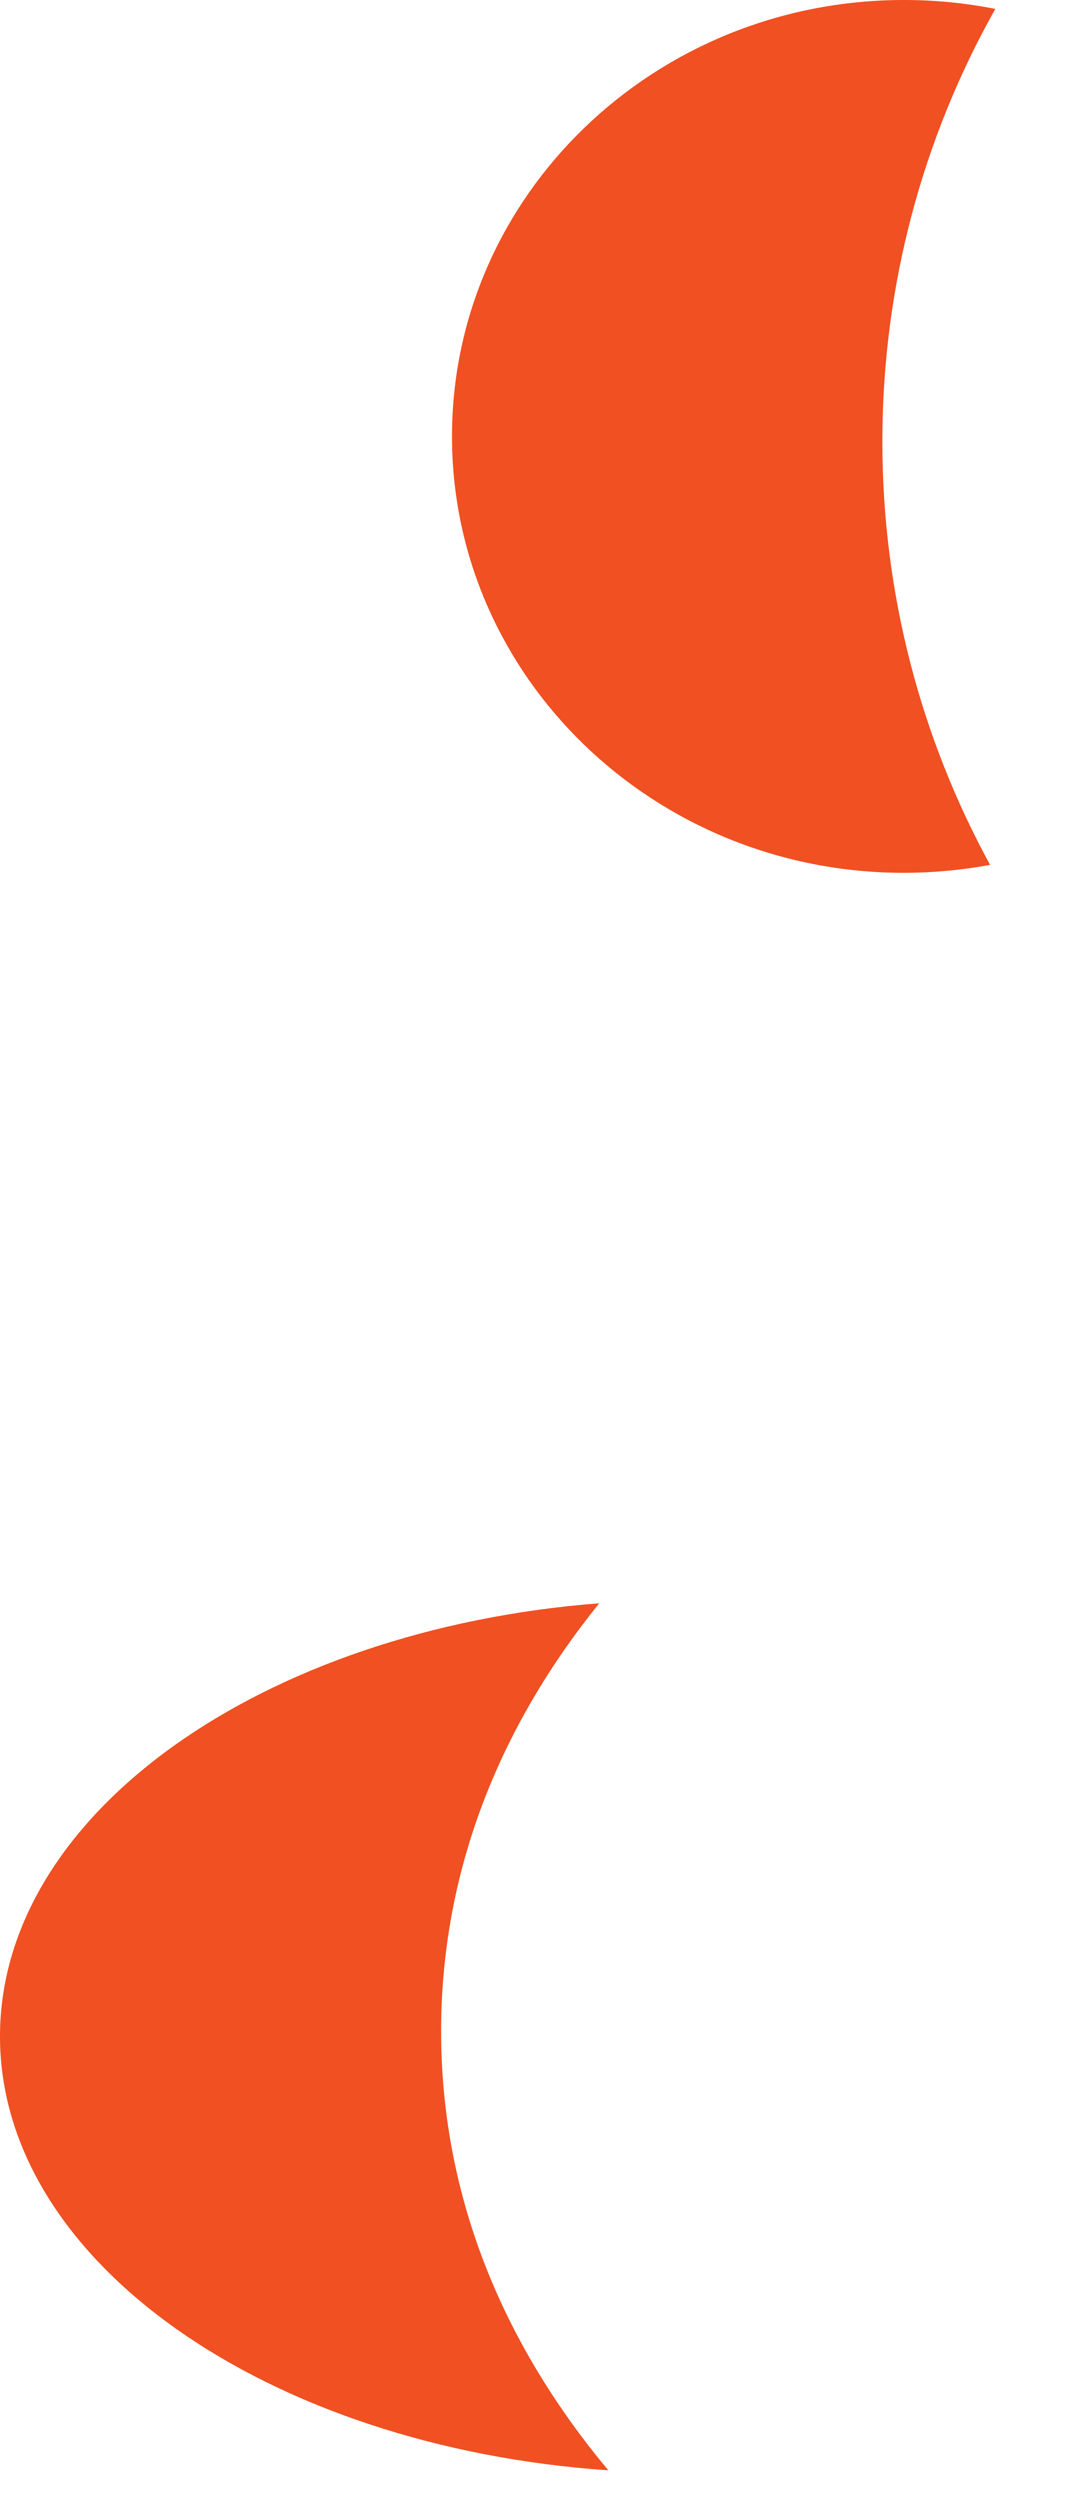
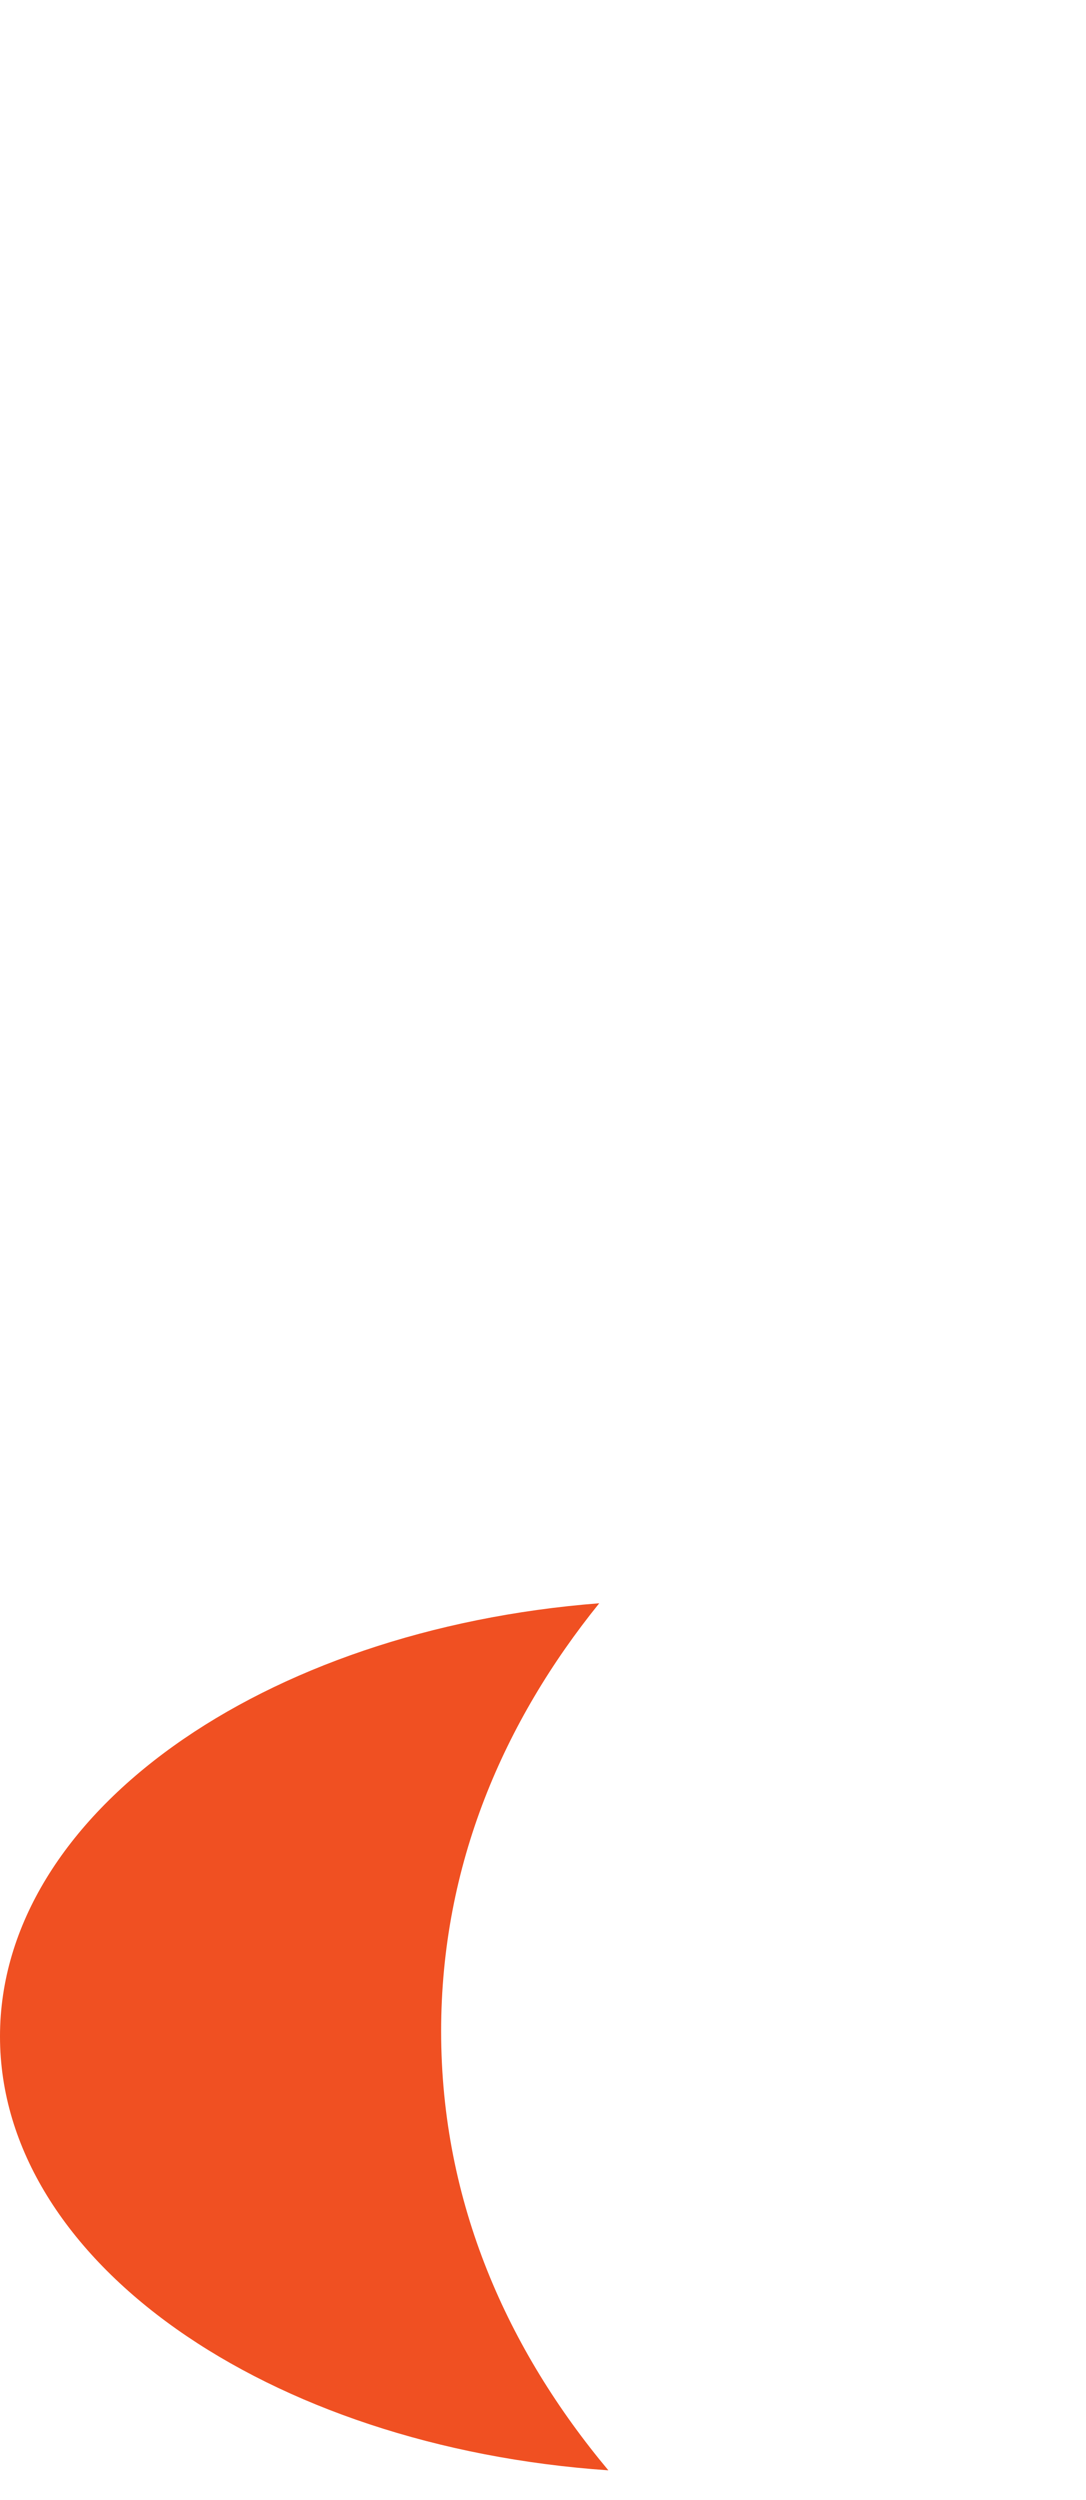
<svg xmlns="http://www.w3.org/2000/svg" fill="none" height="100%" overflow="visible" preserveAspectRatio="none" style="display: block;" viewBox="0 0 10 23" width="100%">
  <g id="Vector">
-     <path d="M8.323 0C8.612 0 8.893 0.028 9.165 0.082C8.503 1.258 8.125 2.616 8.125 4.062C8.125 5.473 8.485 6.8 9.117 7.957C8.86 8.004 8.595 8.03 8.323 8.03C6.025 8.03 4.162 6.232 4.162 4.015C4.162 1.797 6.025 0 8.323 0Z" fill="#F05022" />
    <path d="M5.602 22.727C4.679 21.624 4.062 20.27 4.062 18.688C4.062 17.153 4.642 15.834 5.518 14.75C2.423 14.99 0 16.683 0 18.735C0 20.807 2.466 22.512 5.602 22.727Z" fill="#F05022" />
  </g>
</svg>